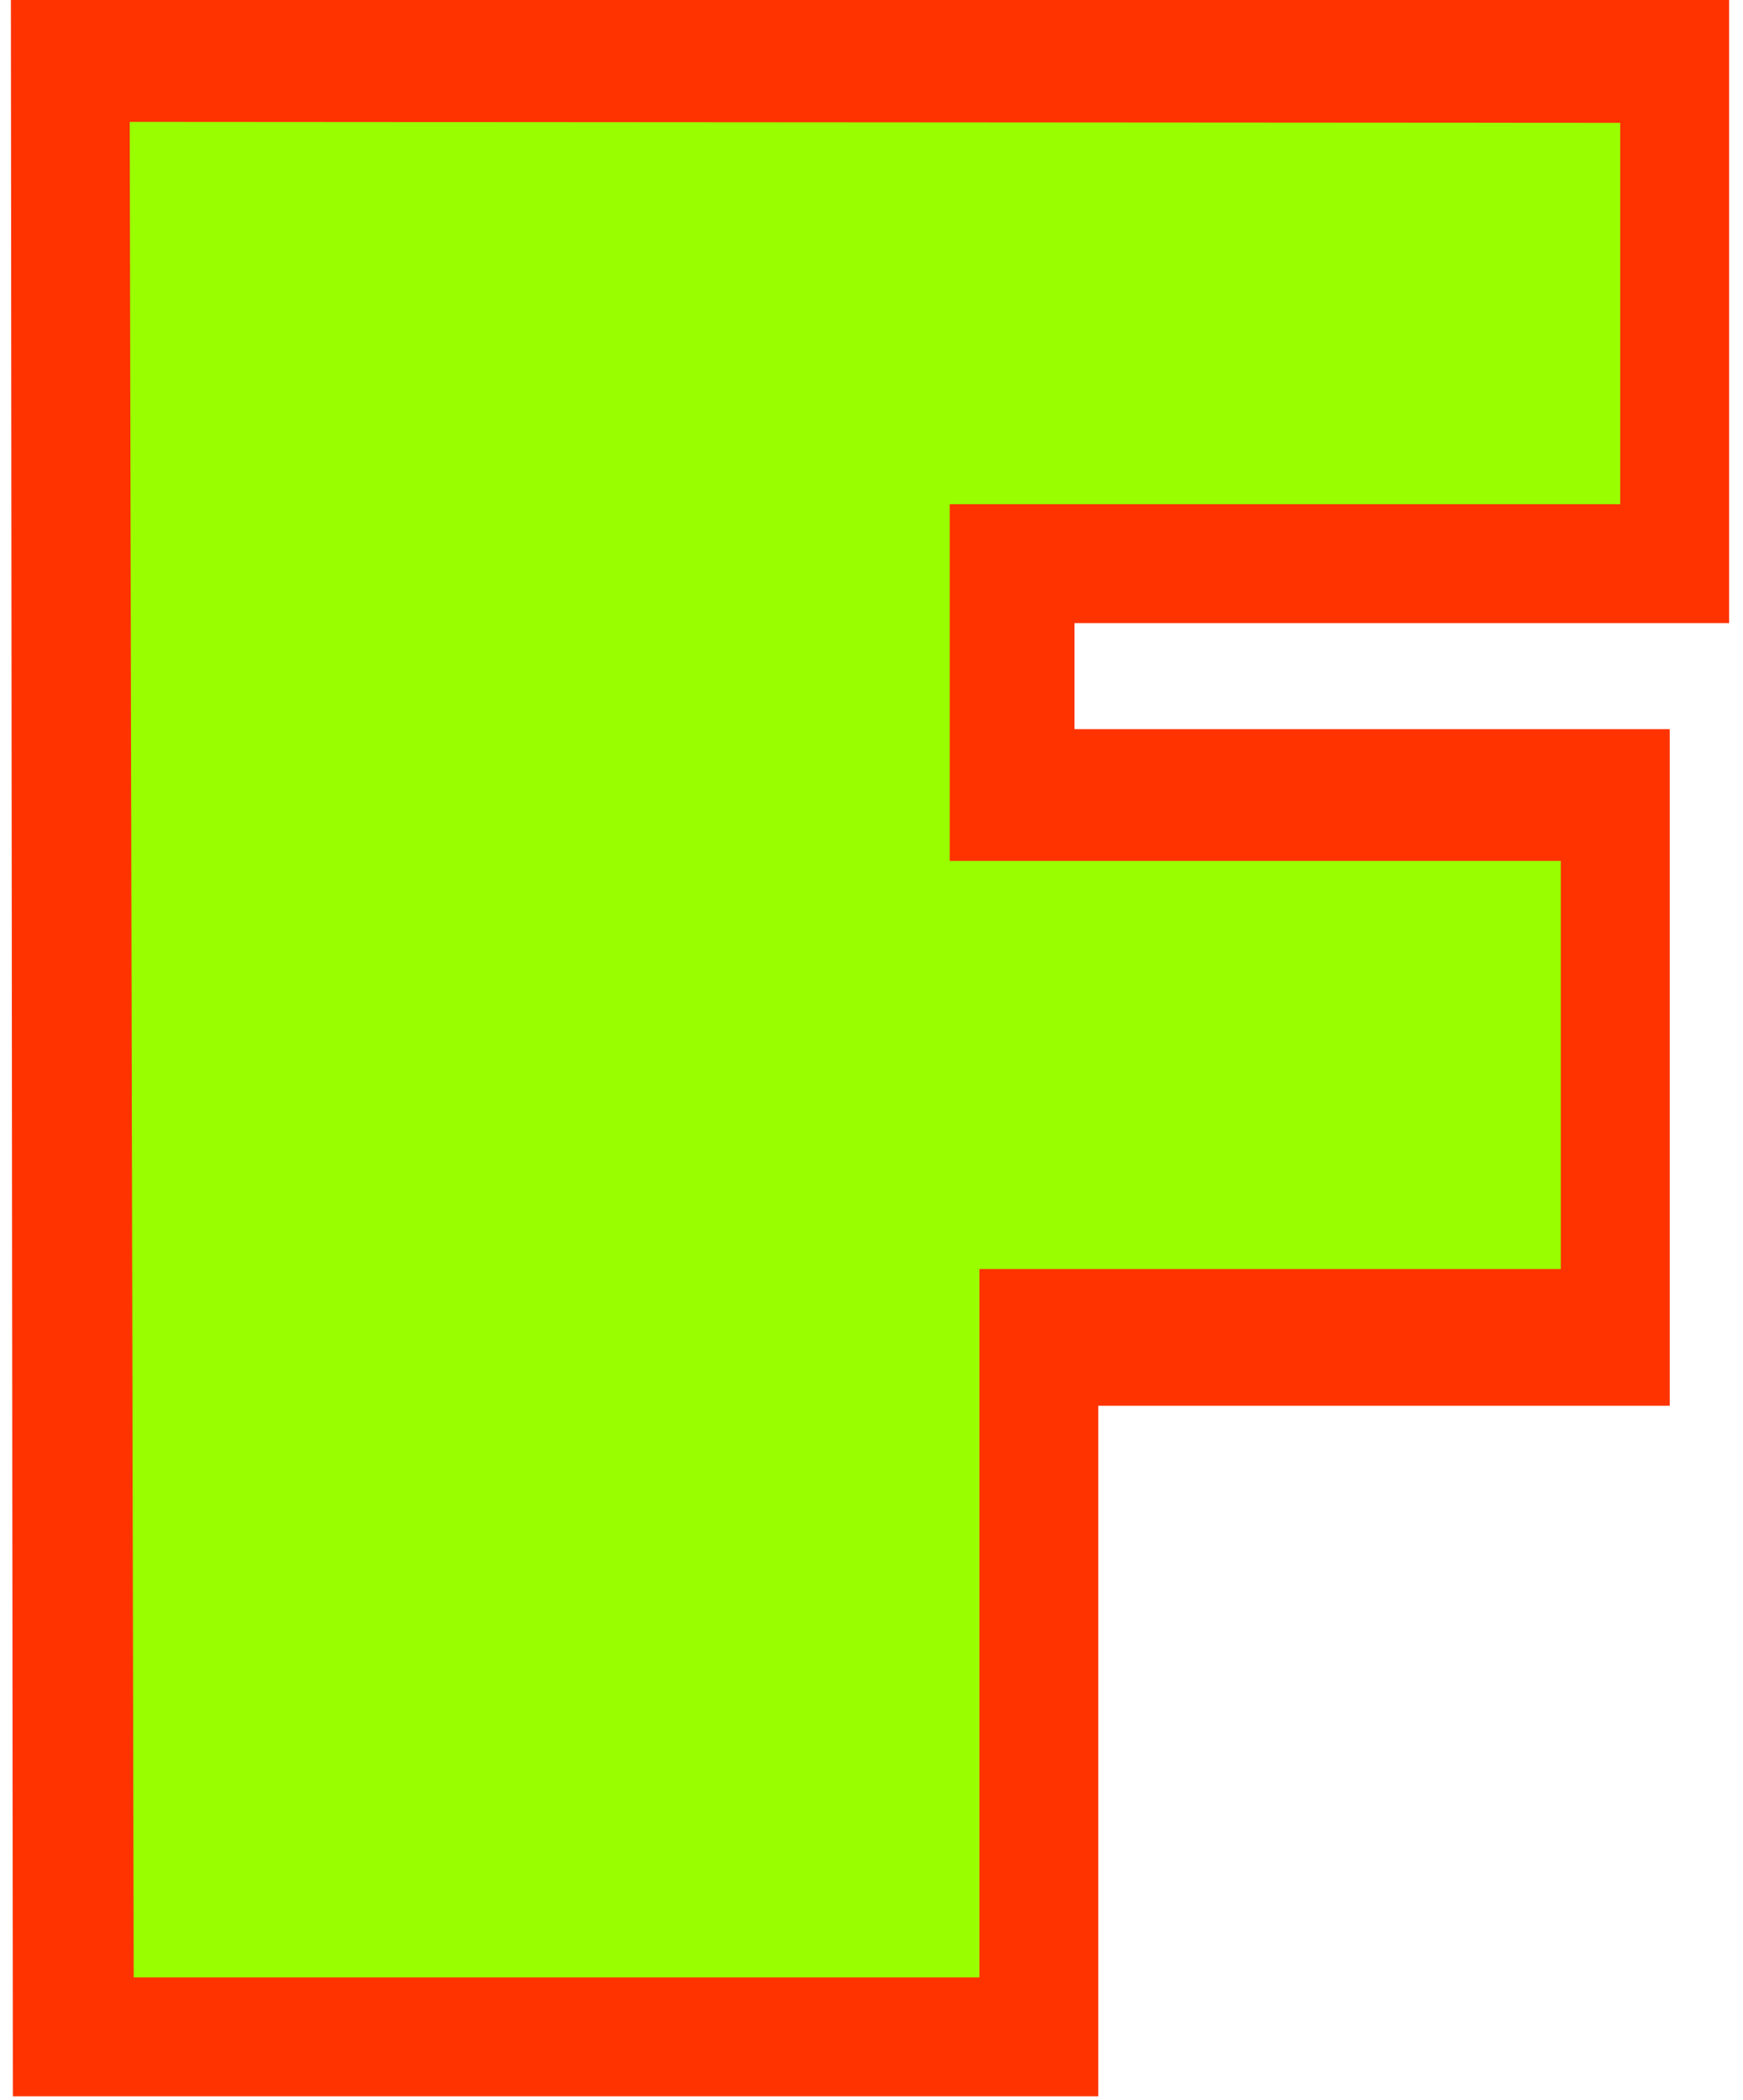
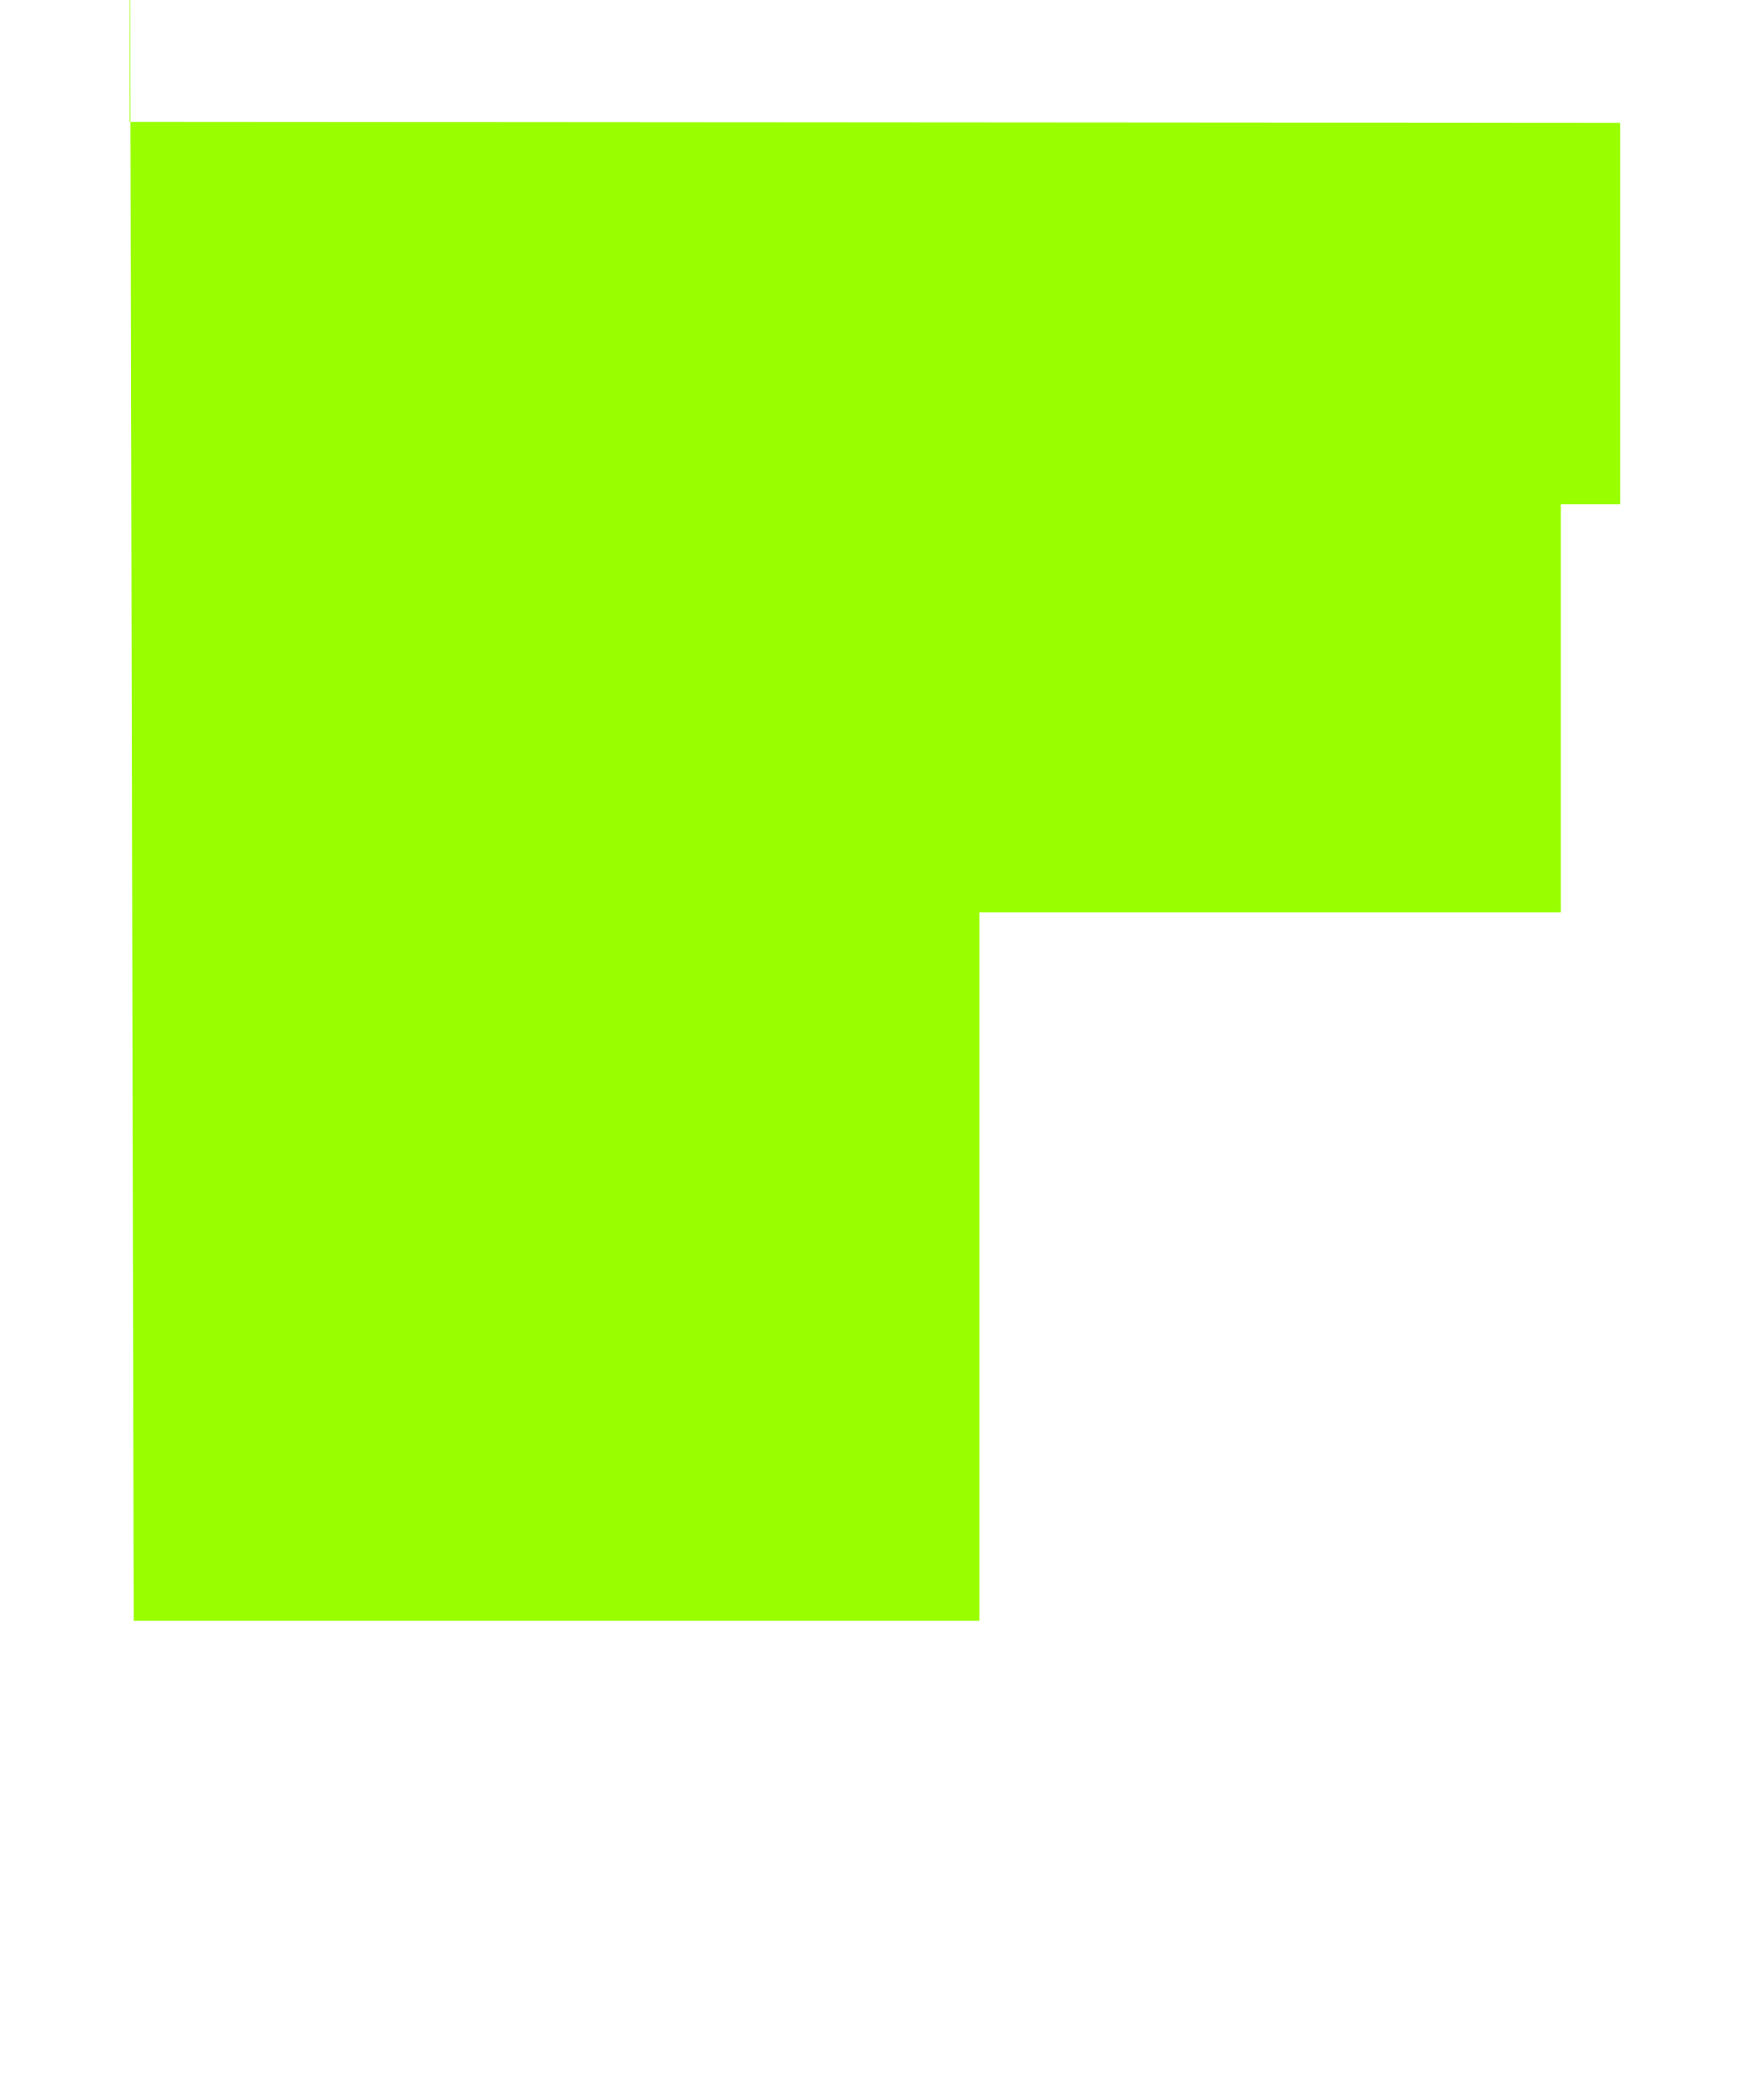
<svg xmlns="http://www.w3.org/2000/svg" fill-rule="evenodd" height="282.667" preserveAspectRatio="none" stroke-linecap="round" viewBox="0 0 1760 2120" width="234.667">
  <style>.pen1{stroke:none}</style>
-   <path class="pen1" fill-rule="nonzero" style="fill:#f30" d="m11-1 1735 1v629h-661v107h601v683h-577v697H13L11 0z" />
-   <path class="pen1" fill-rule="nonzero" style="fill:#9f0" d="m131 123 1505 1v385H959v360h617v412H989v715H135l-4-1872z" />
+   <path class="pen1" fill-rule="nonzero" style="fill:#9f0" d="m131 123 1505 1v385H959h617v412H989v715H135l-4-1872z" />
</svg>